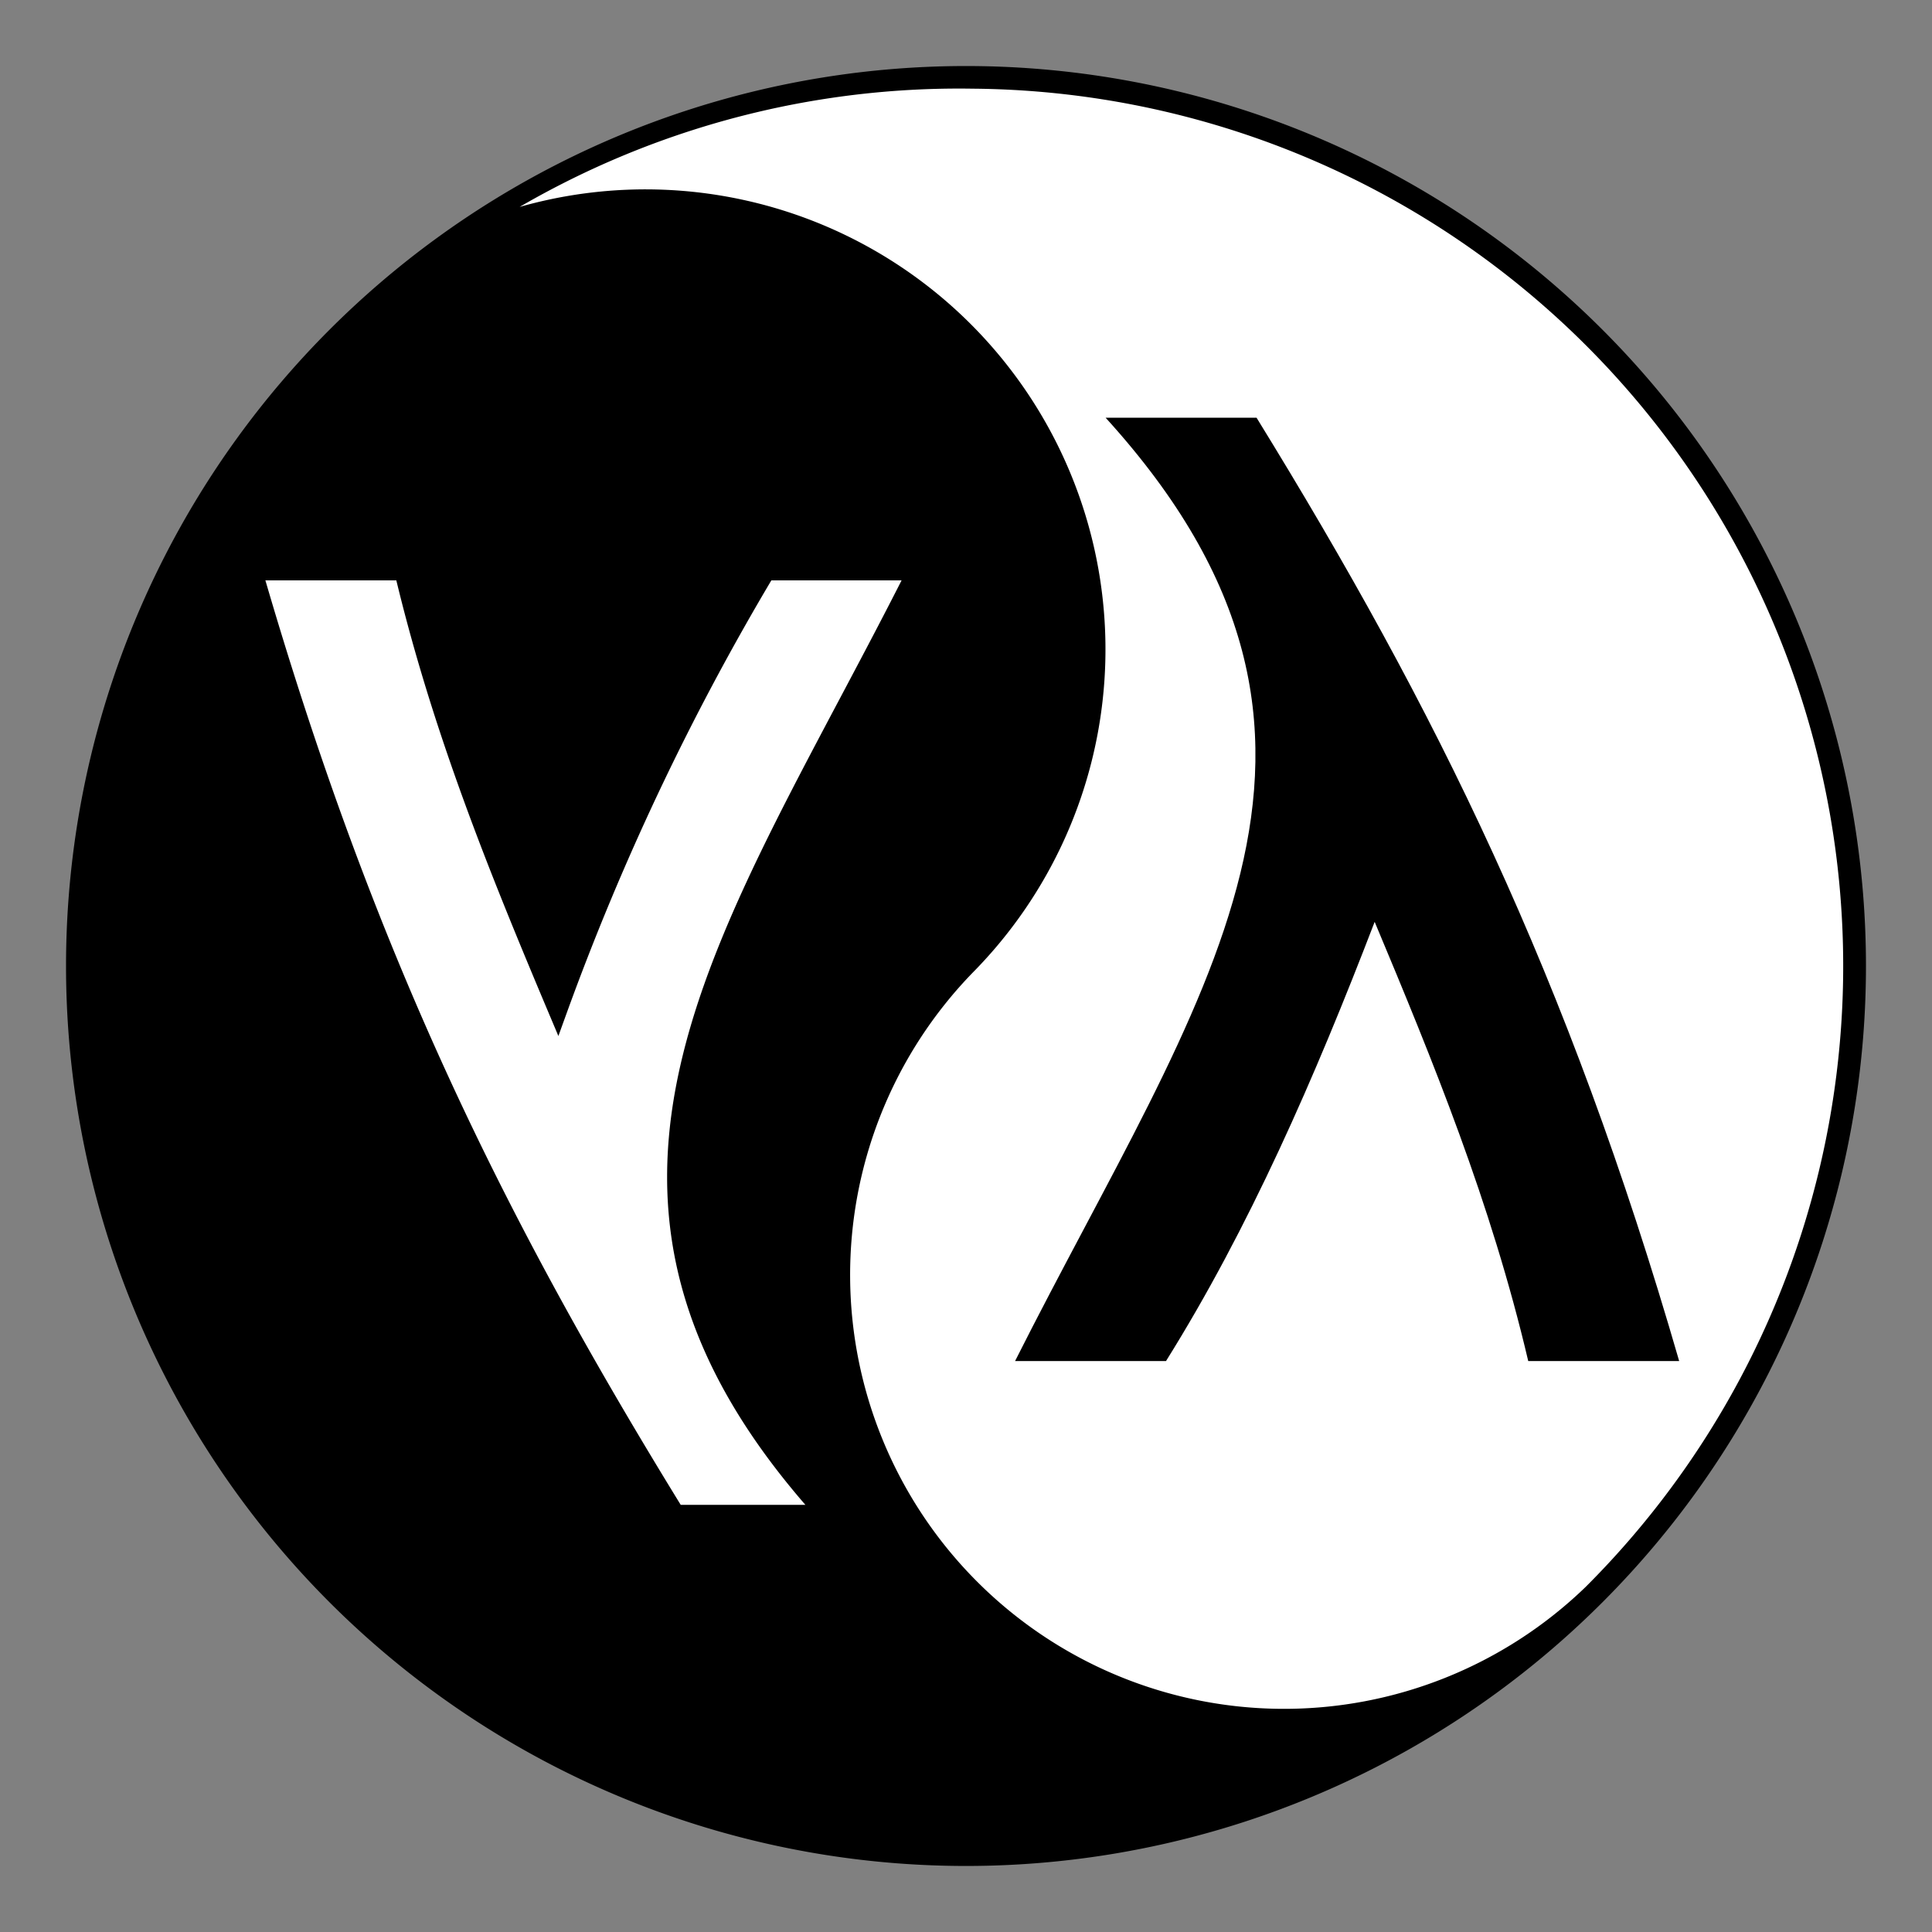
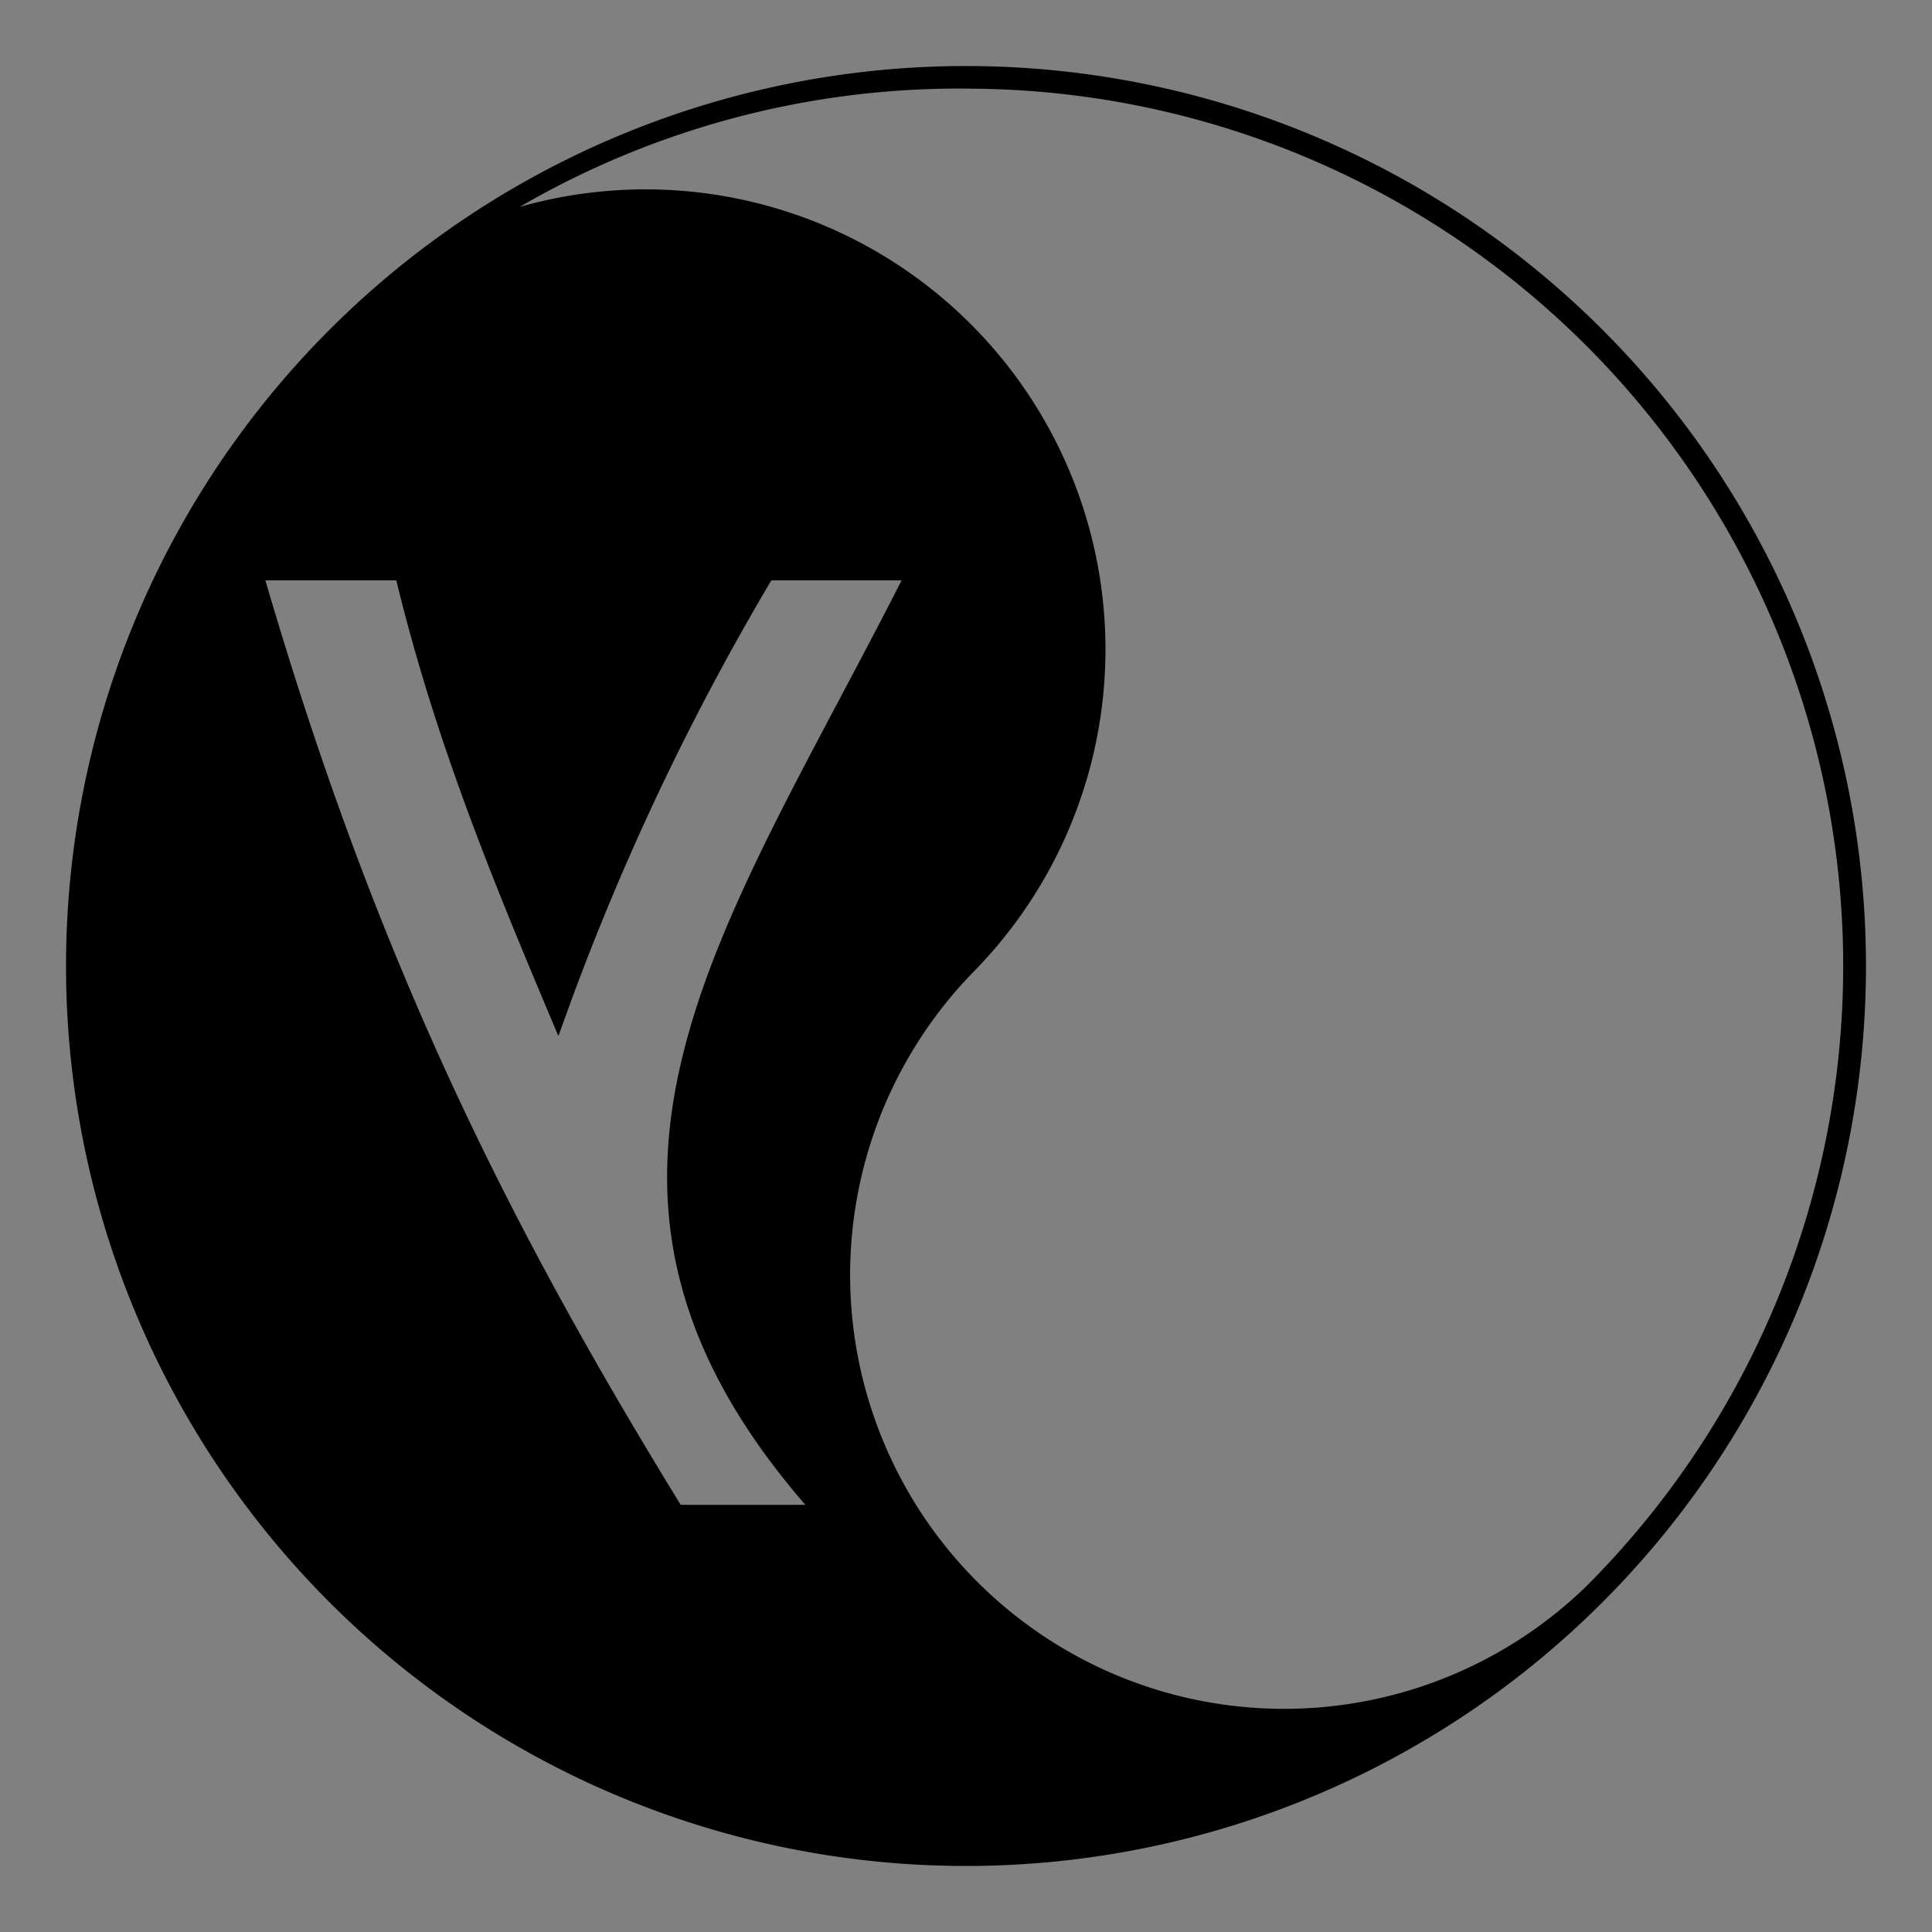
<svg xmlns="http://www.w3.org/2000/svg" viewBox="0 0 512 512">
  <rect x="0" y="0" width="512" height="512" fill="#808080" stroke="none" />
-   <circle cx="256" cy="256" r="235" fill="#fff" />
  <path stroke="#000" stroke-width="5" d="M255.6 20a236 236 0 1 0 .8 472 236 236 0 0 0-.8-472zm2.2 1A235 235 0 0 1 422 422.3 117.5 117.5 0 0 1 256 256 119.4 119.4 0 0 0 115.5 66.4 234.2 234.2 0 0 1 257.8 21zM67 151.3h40c10 42.1 25.2 79.4 40.8 116.4A677.5 677.5 0 0 1 203 151.3h40c-49 97.3-102.2 164-24 250h-40c-47.6-77.3-82.4-147.7-112-250z" />
-   <path d="M293 110.7c78.2 86 25 152.7-24 250h40c22-35.2 39.4-75 55.3-116.4 15.5 37 30.8 74.3 40.7 116.4h40c-29.6-102.3-64.4-172.7-112-250z" />
</svg>